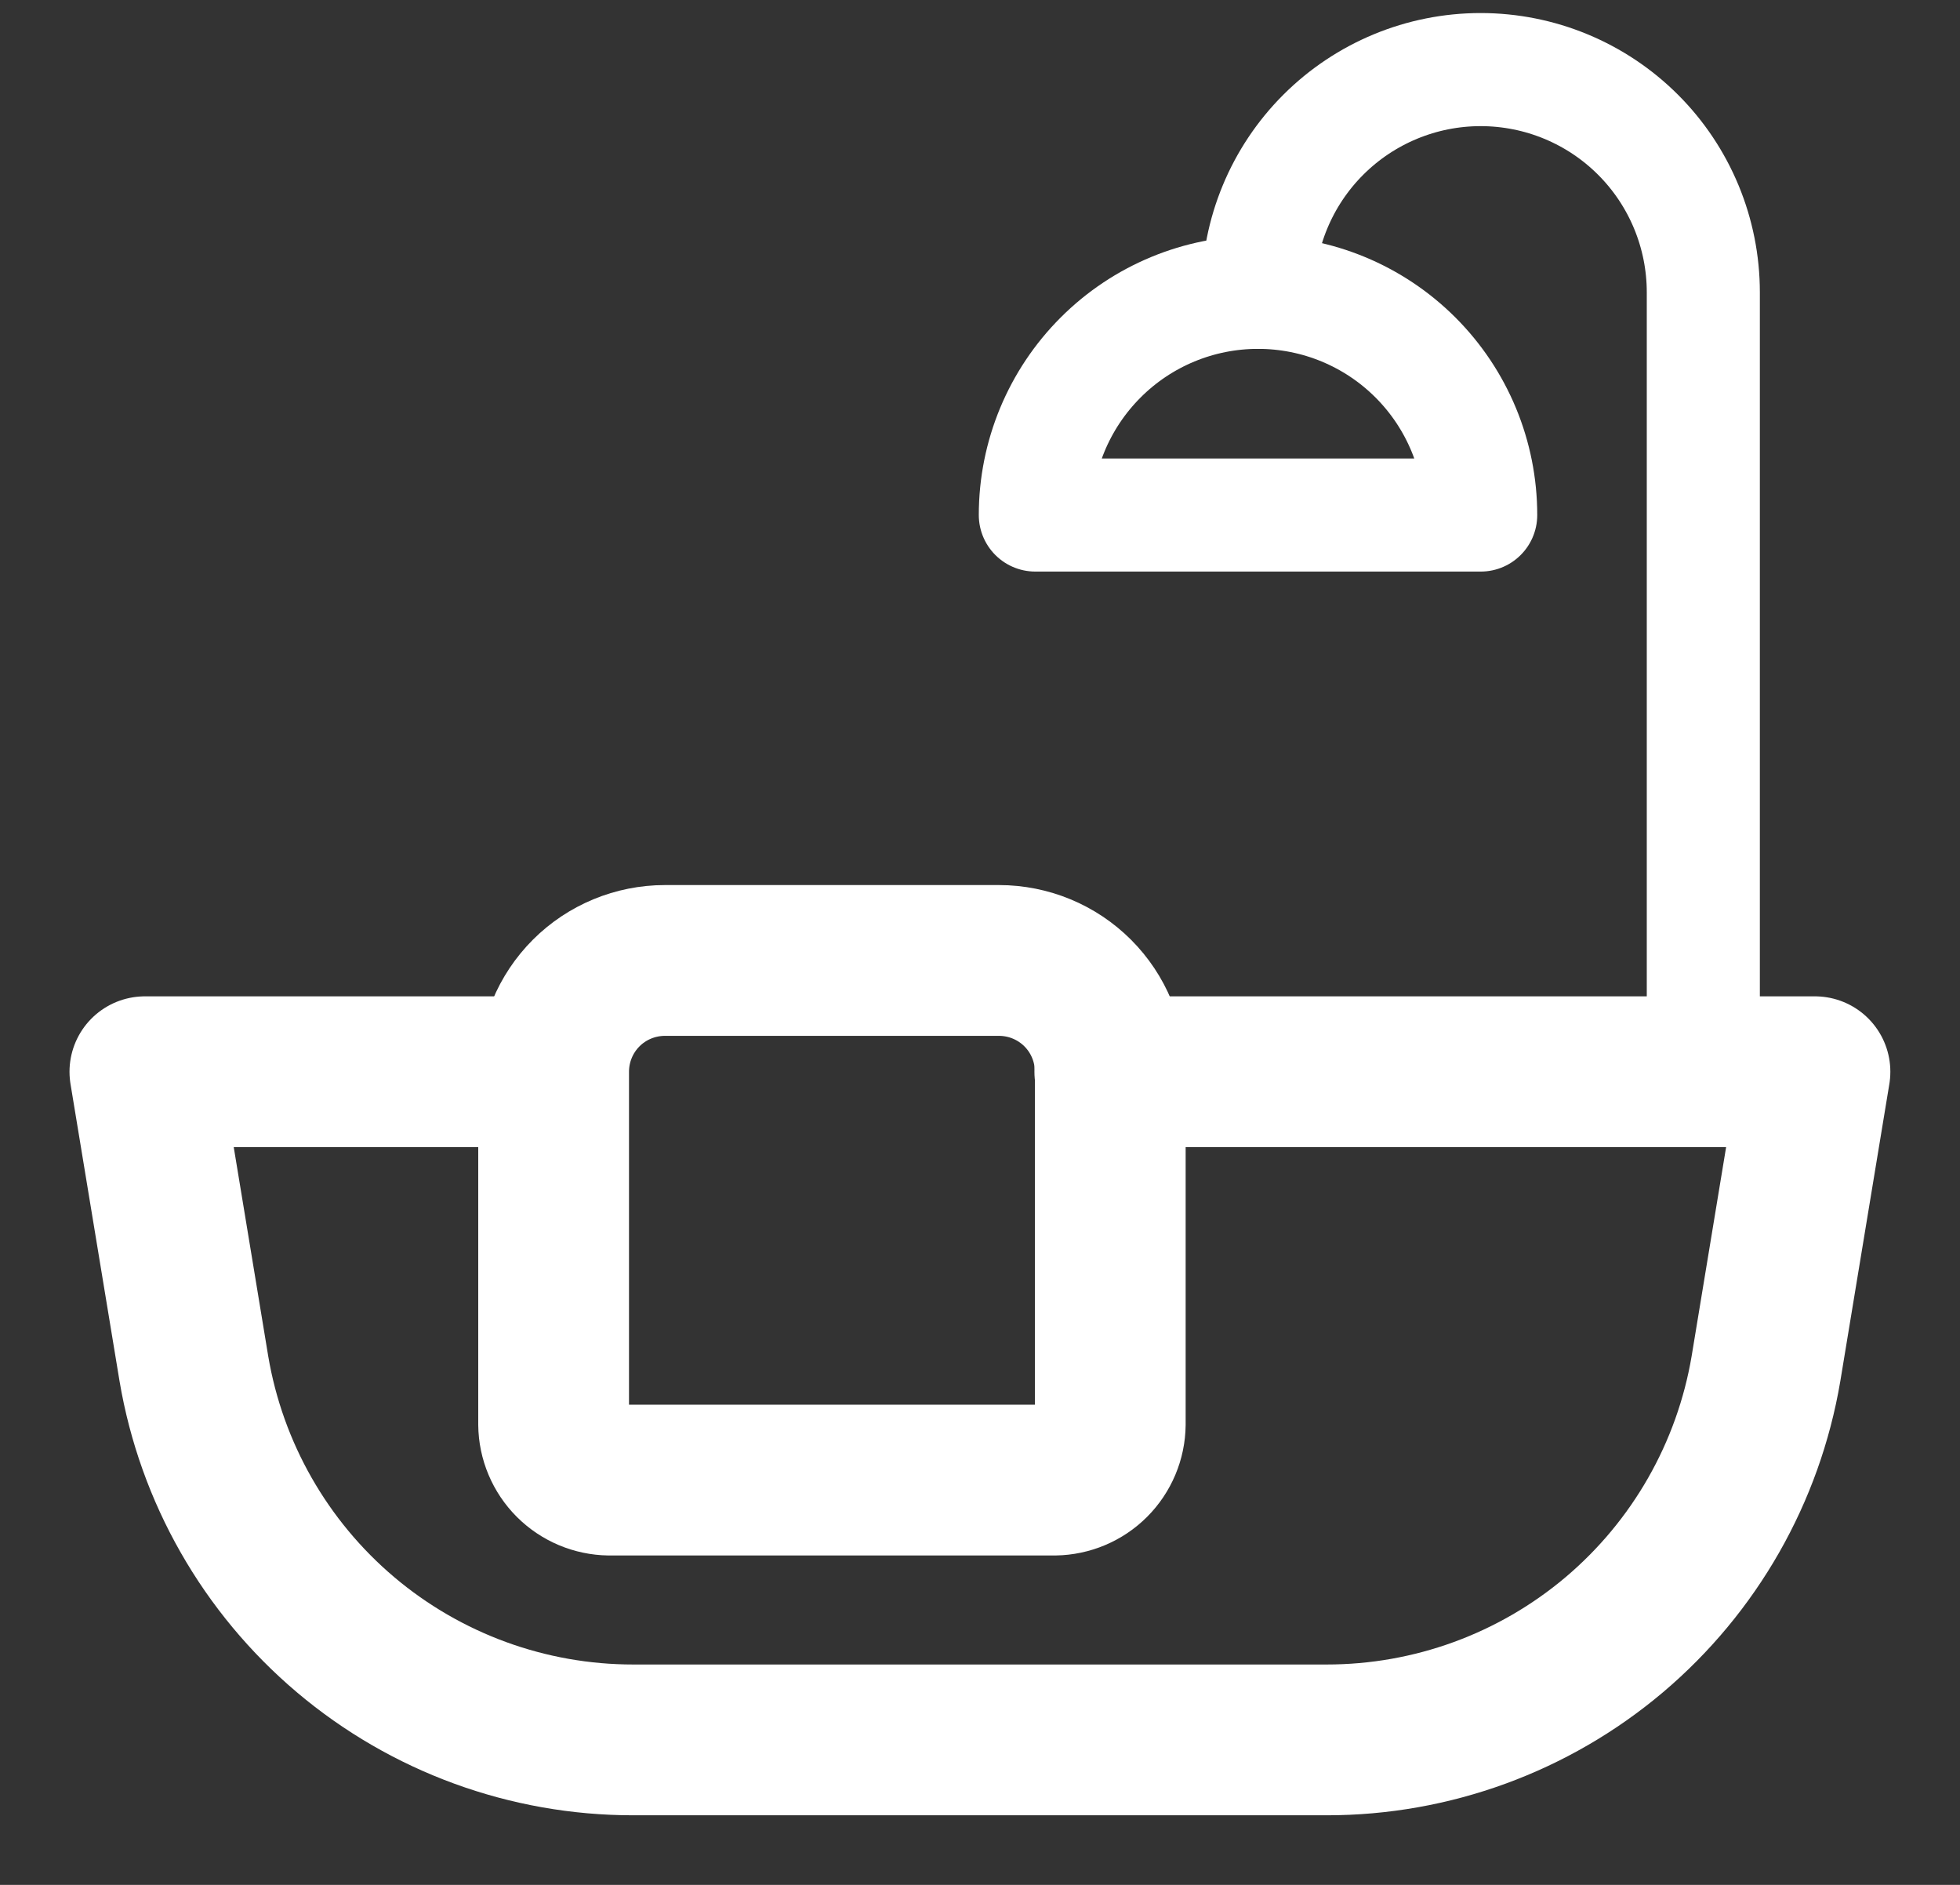
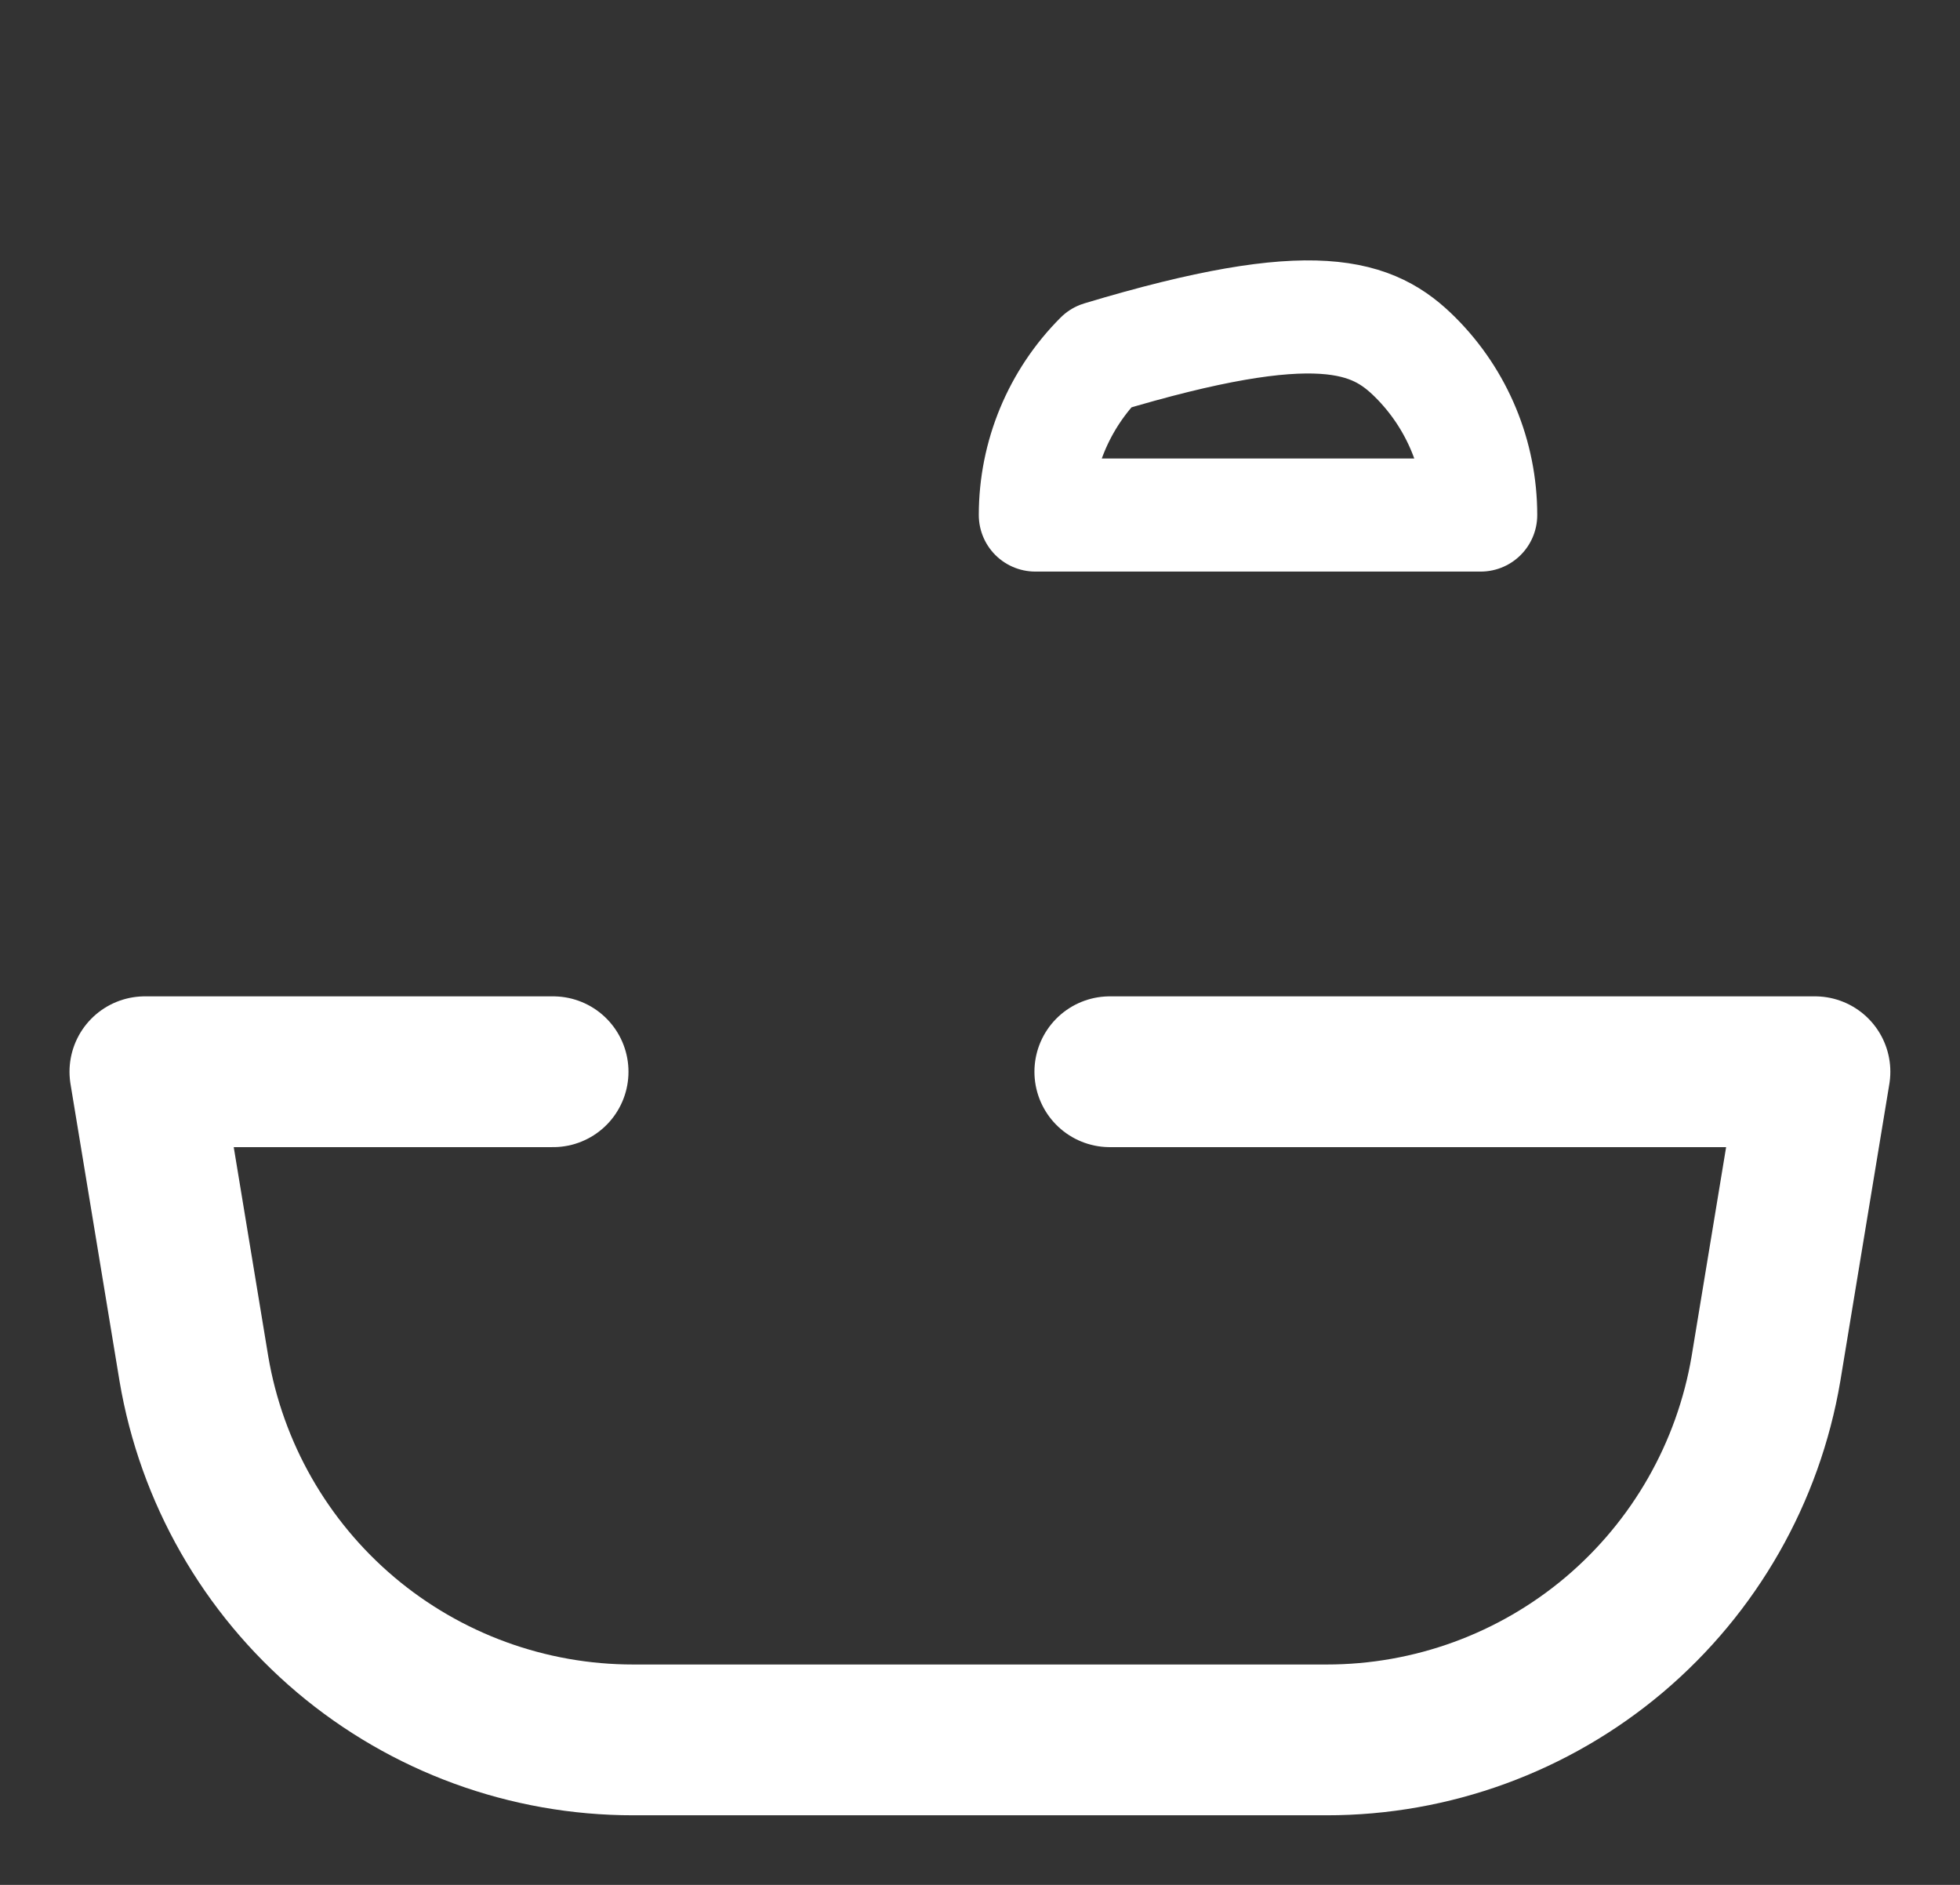
<svg xmlns="http://www.w3.org/2000/svg" width="26" height="25" viewBox="0 0 26 25" fill="none">
  <rect x="0" y="0" width="26" height="25" fill="#333333" stroke="none" />
  <path d="M14.722 14.215H24.076L23.426 18.154C23.193 19.531 22.48 20.781 21.413 21.683C20.346 22.584 18.994 23.078 17.597 23.077H8.401C7.004 23.078 5.652 22.584 4.585 21.683C3.518 20.781 2.805 19.531 2.572 18.154L1.922 14.215H7.337" stroke="white" stroke-width="2" stroke-linecap="round" stroke-linejoin="round" />
-   <path d="M13.99 19.631H8.082C7.887 19.628 7.701 19.55 7.563 19.412C7.425 19.274 7.346 19.087 7.344 18.892V14.215C7.344 13.824 7.499 13.448 7.776 13.171C8.053 12.894 8.429 12.739 8.821 12.739H13.251C13.643 12.739 14.019 12.894 14.296 13.171C14.573 13.448 14.728 13.824 14.728 14.215V18.892C14.726 19.087 14.647 19.274 14.509 19.412C14.371 19.55 14.185 19.628 13.99 19.631Z" stroke="white" stroke-width="2" stroke-linecap="round" stroke-linejoin="round" />
-   <path d="M16.688 3.877C16.688 3.094 16.999 2.342 17.553 1.788C18.107 1.234 18.858 0.923 19.641 0.923C20.425 0.923 21.176 1.234 21.73 1.788C22.284 2.342 22.595 3.094 22.595 3.877V14.215" stroke="white" stroke-width="1.5" stroke-linecap="round" stroke-linejoin="round" />
-   <path d="M13.734 6.831C13.734 6.047 14.046 5.296 14.6 4.742C15.153 4.188 15.905 3.877 16.688 3.877C17.472 3.877 18.223 4.188 18.777 4.742C19.331 5.296 19.642 6.047 19.642 6.831H13.734Z" stroke="white" stroke-width="1.5" stroke-linecap="round" stroke-linejoin="round" />
+   <path d="M13.734 6.831C13.734 6.047 14.046 5.296 14.6 4.742C17.472 3.877 18.223 4.188 18.777 4.742C19.331 5.296 19.642 6.047 19.642 6.831H13.734Z" stroke="white" stroke-width="1.5" stroke-linecap="round" stroke-linejoin="round" />
</svg>